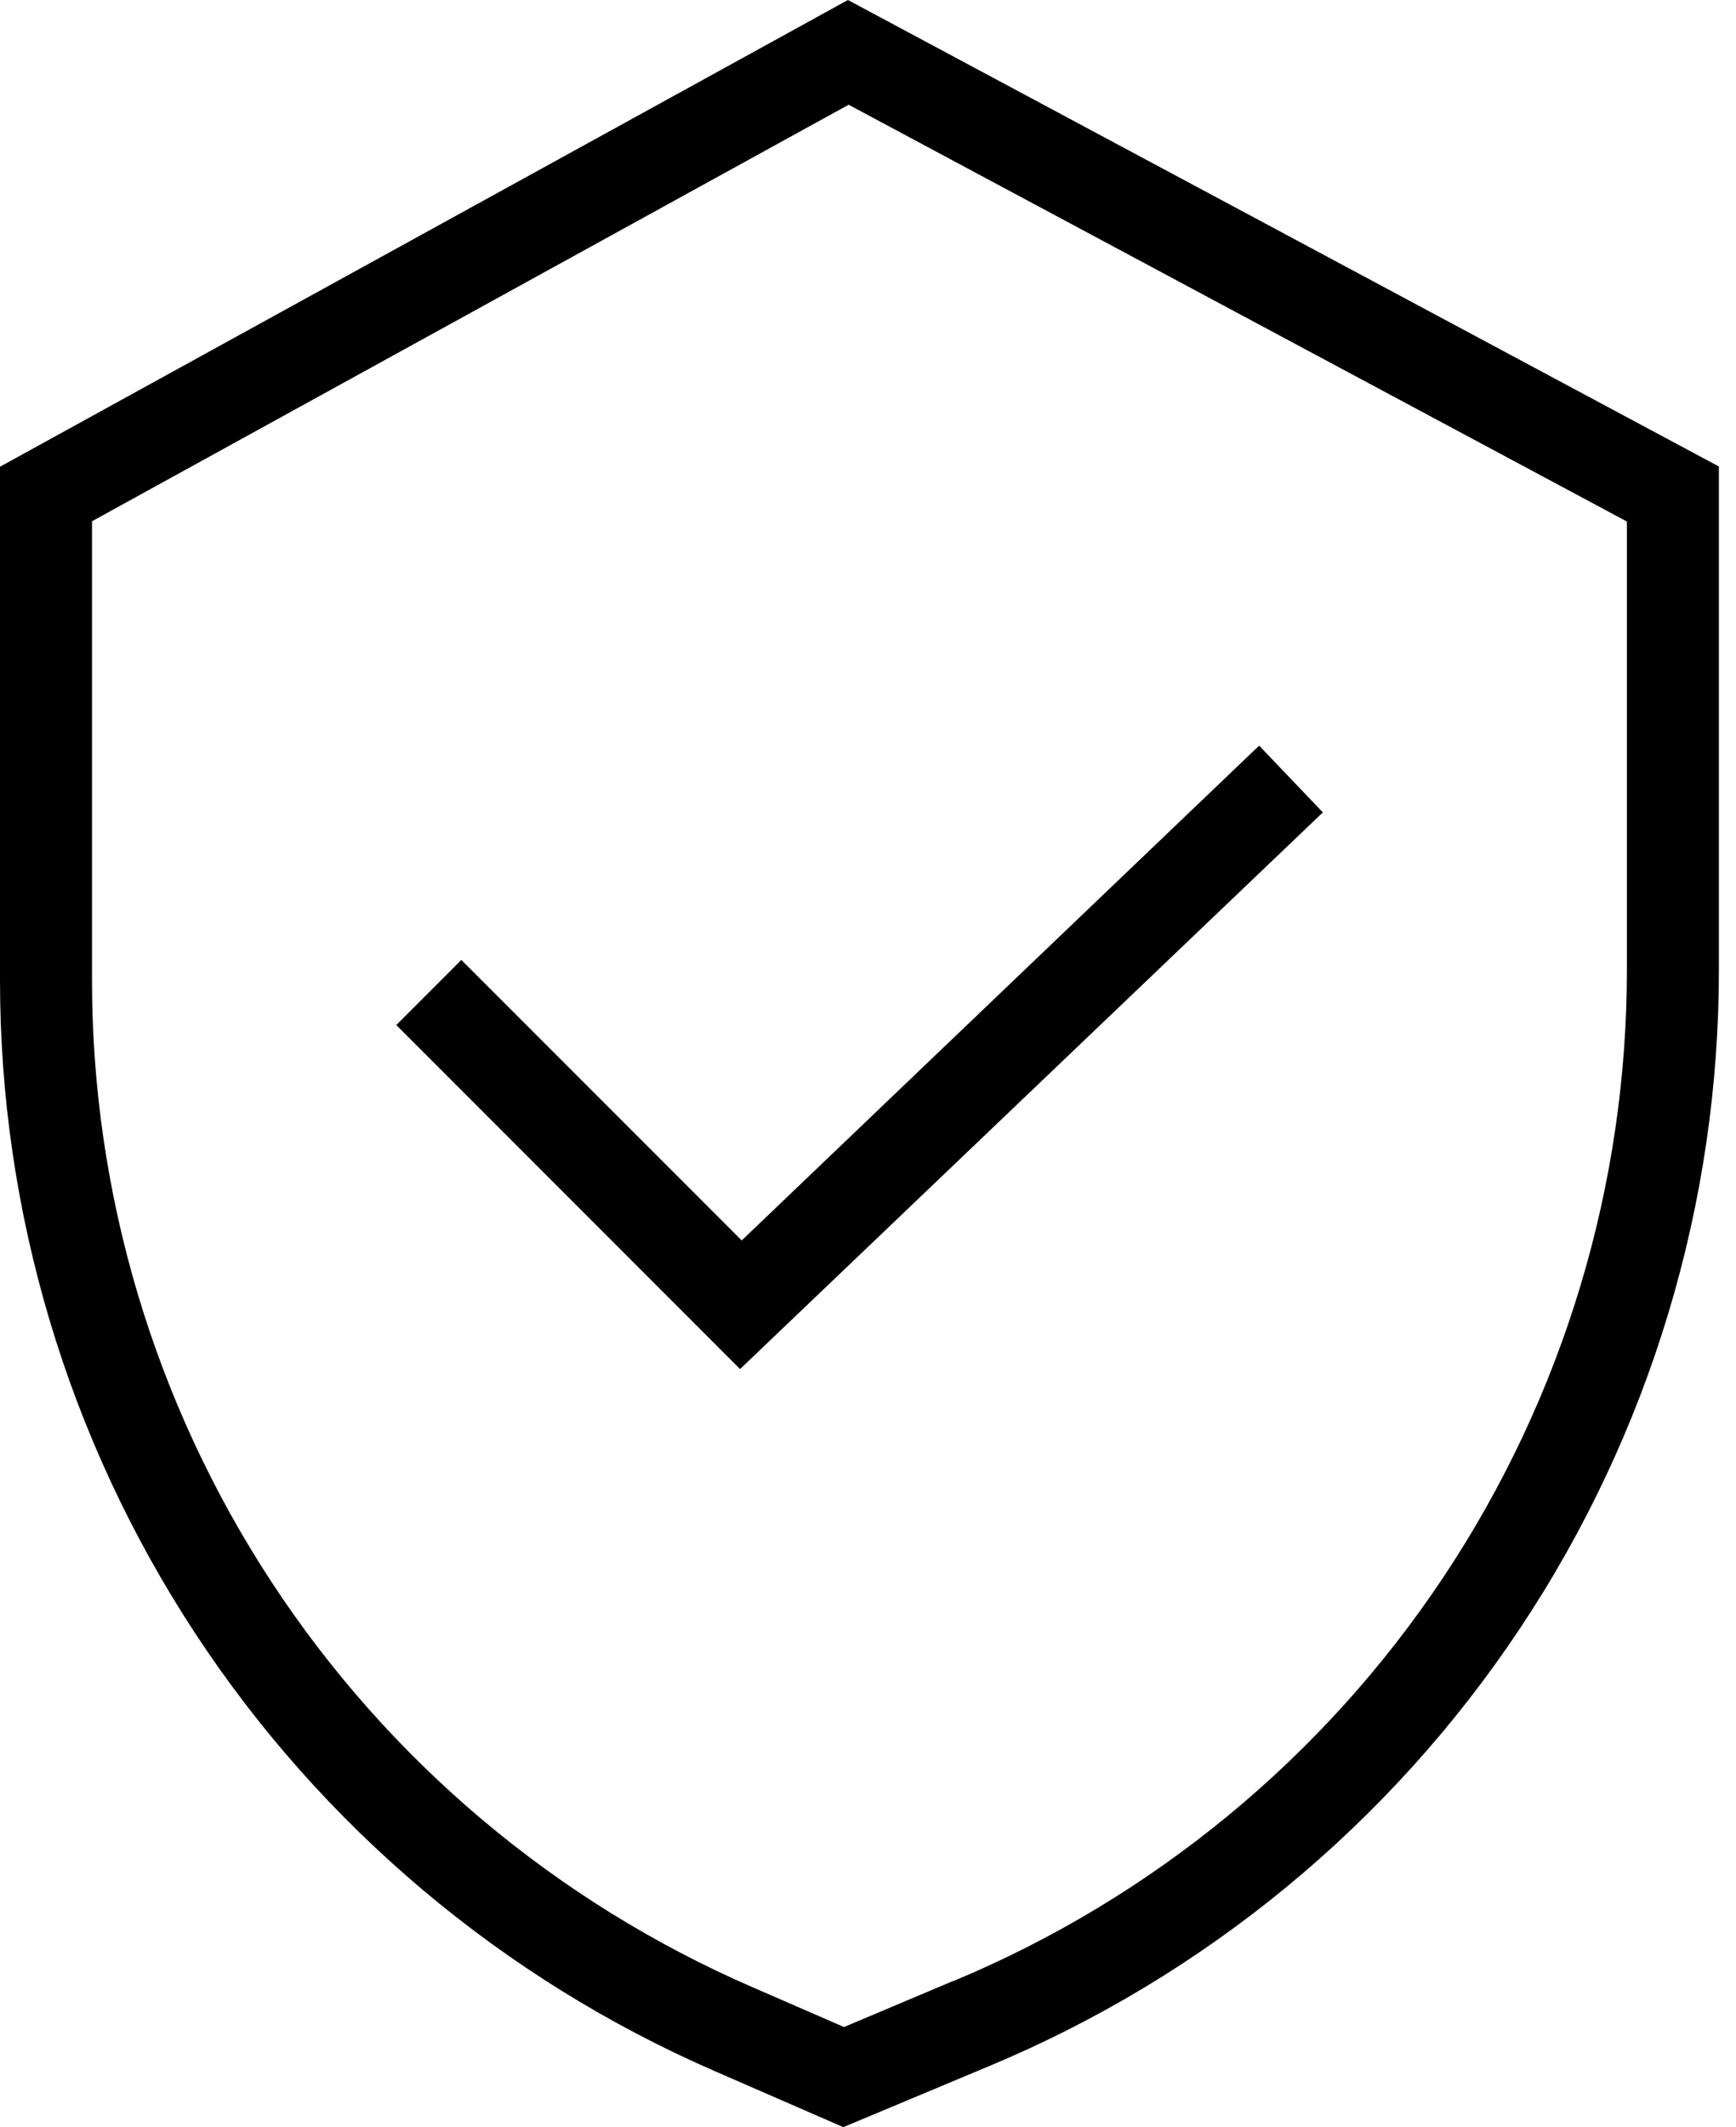
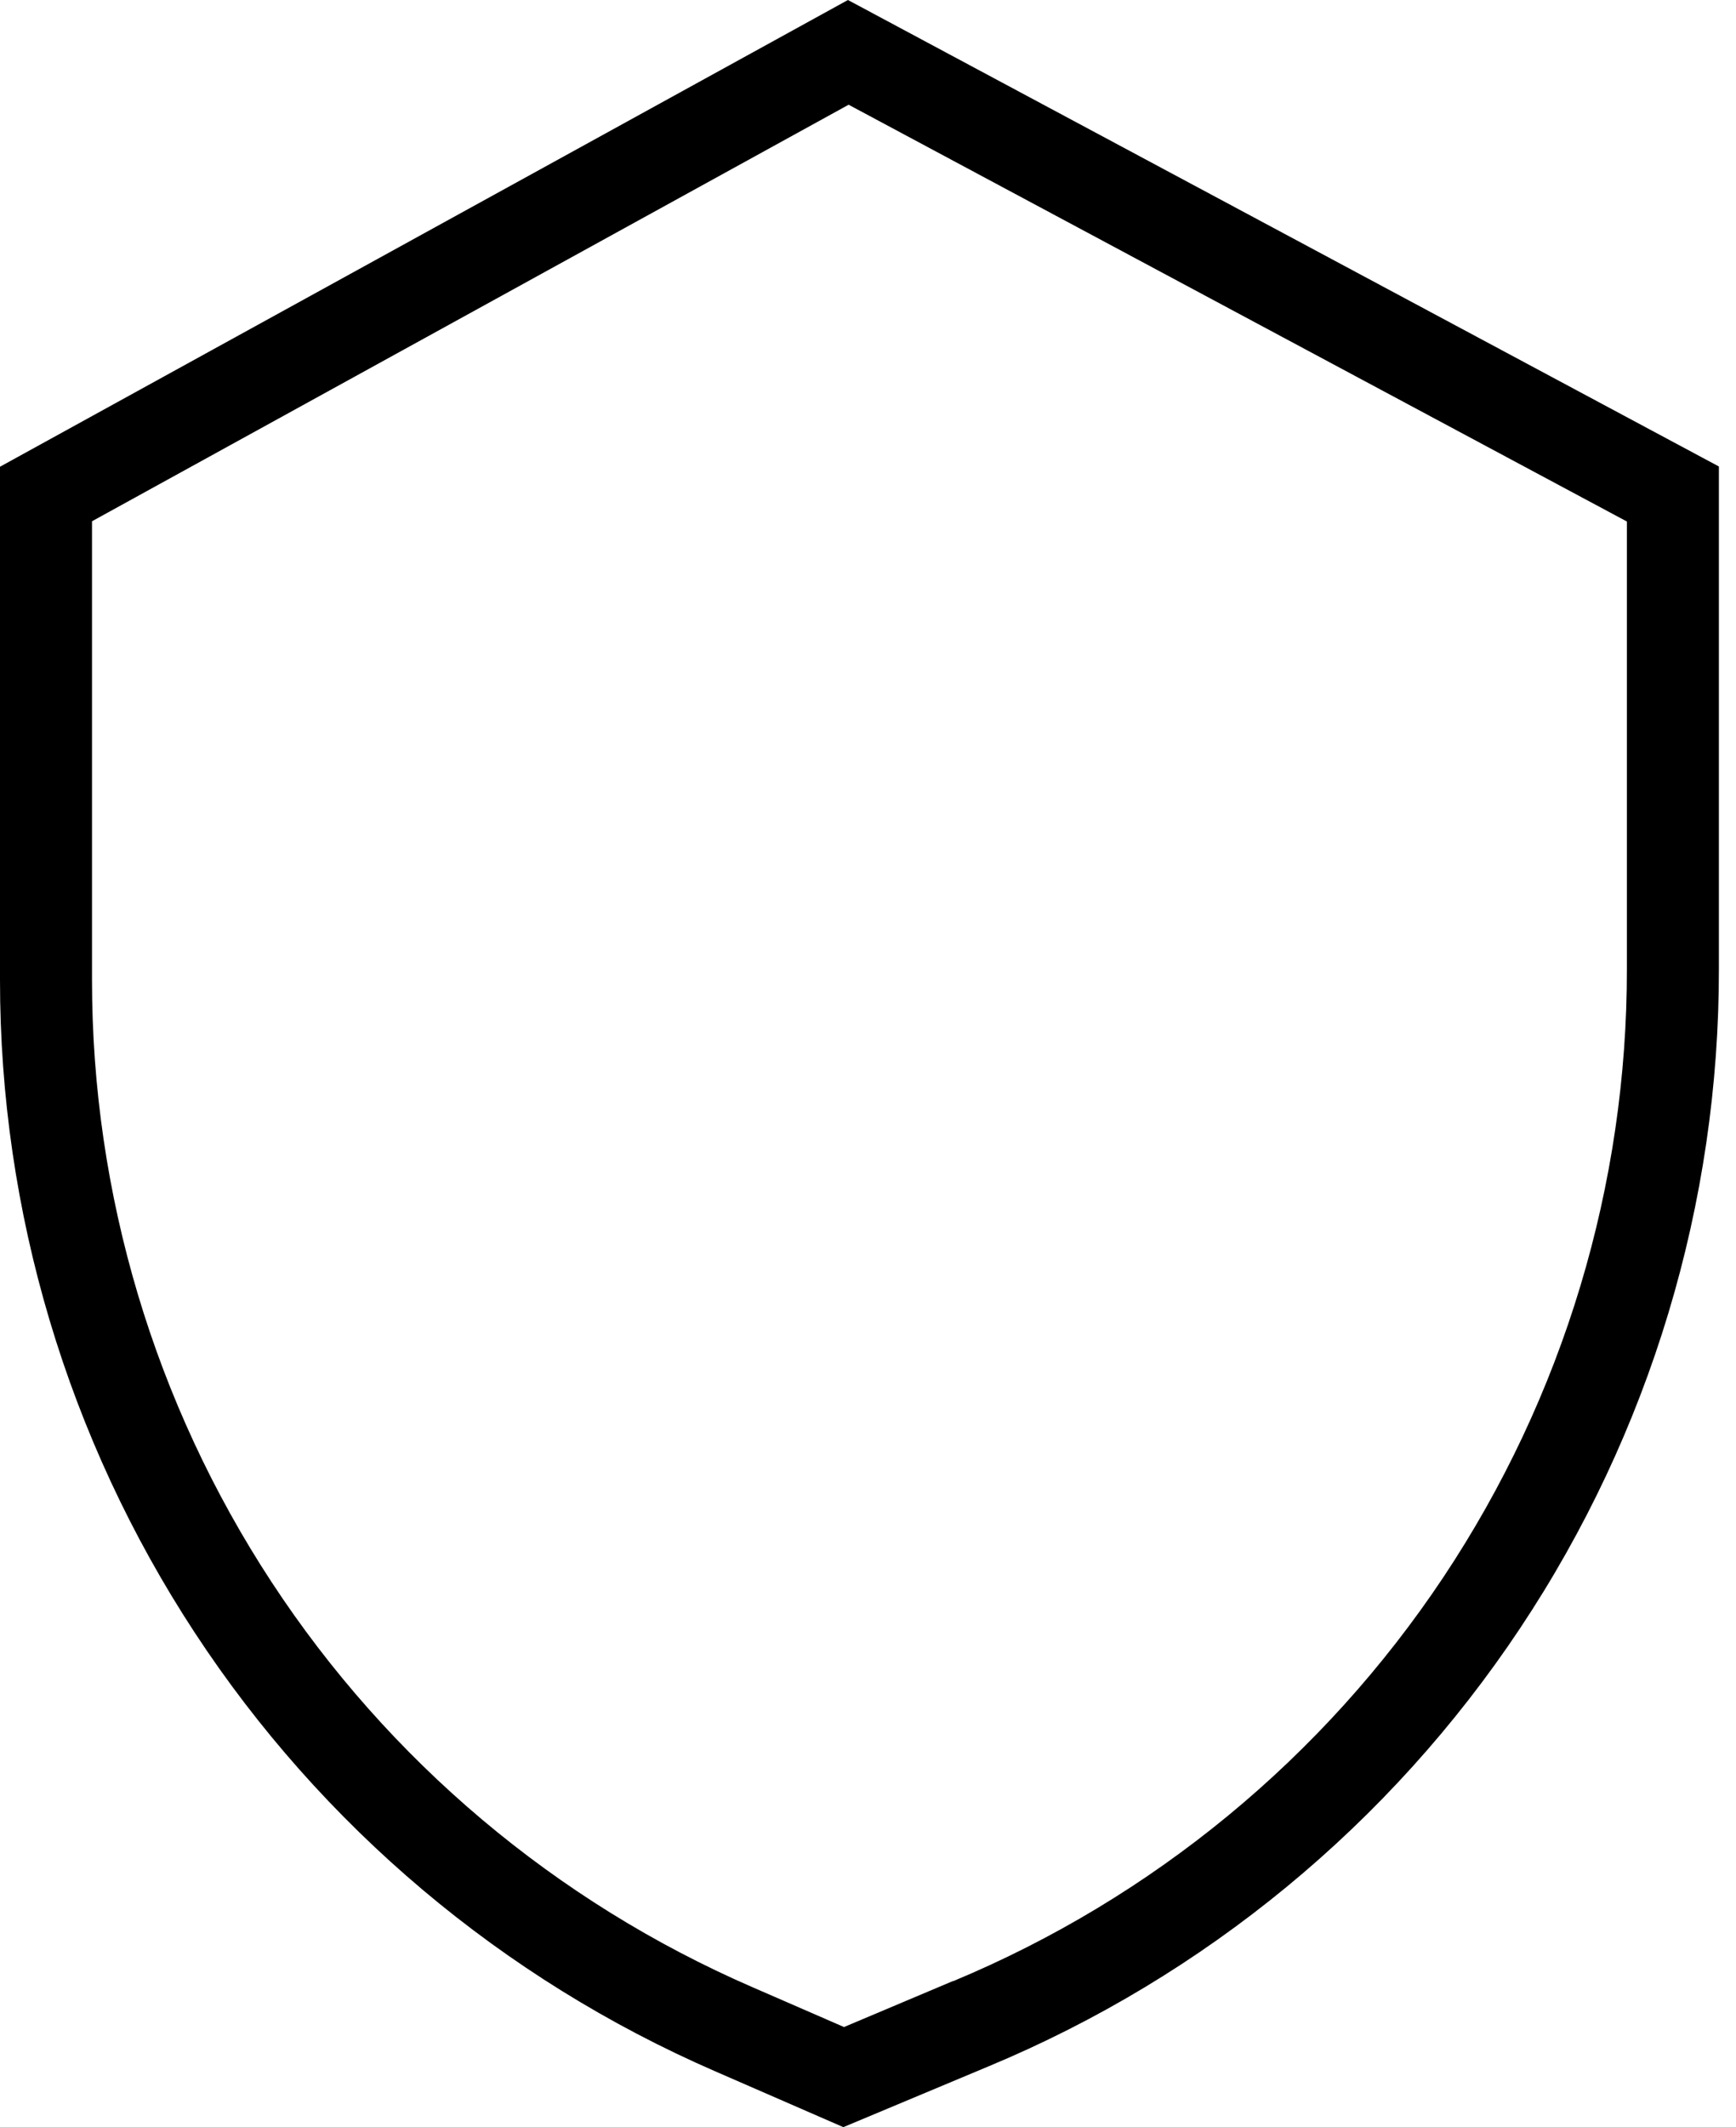
<svg xmlns="http://www.w3.org/2000/svg" width="49" height="60" viewBox="0 0 49 60" fill="none">
  <path d="M48.517 27.316V13.158L23.934 0L9.40408e-07 13.165V27.64C-0.002 34.18 1.908 40.577 5.493 46.046C9.079 51.515 14.184 55.816 20.182 58.423L23.804 60L27.9 58.286C34.014 55.742 39.236 51.441 42.906 45.928C46.576 40.415 48.528 33.938 48.517 27.316ZM26.9 55.878L23.823 57.176L21.227 56.047C15.691 53.643 10.977 49.674 7.667 44.627C4.357 39.58 2.595 33.676 2.597 27.64V14.703L23.953 2.954L45.92 14.71V27.316C45.93 33.425 44.128 39.399 40.743 44.484C37.357 49.569 32.54 53.537 26.9 55.884V55.878Z" fill="black" />
-   <path d="M20.935 34.989L13.022 27.076L11.185 28.913L20.889 38.617L37.339 22.915L35.54 21.032L20.935 34.989Z" fill="black" />
</svg>